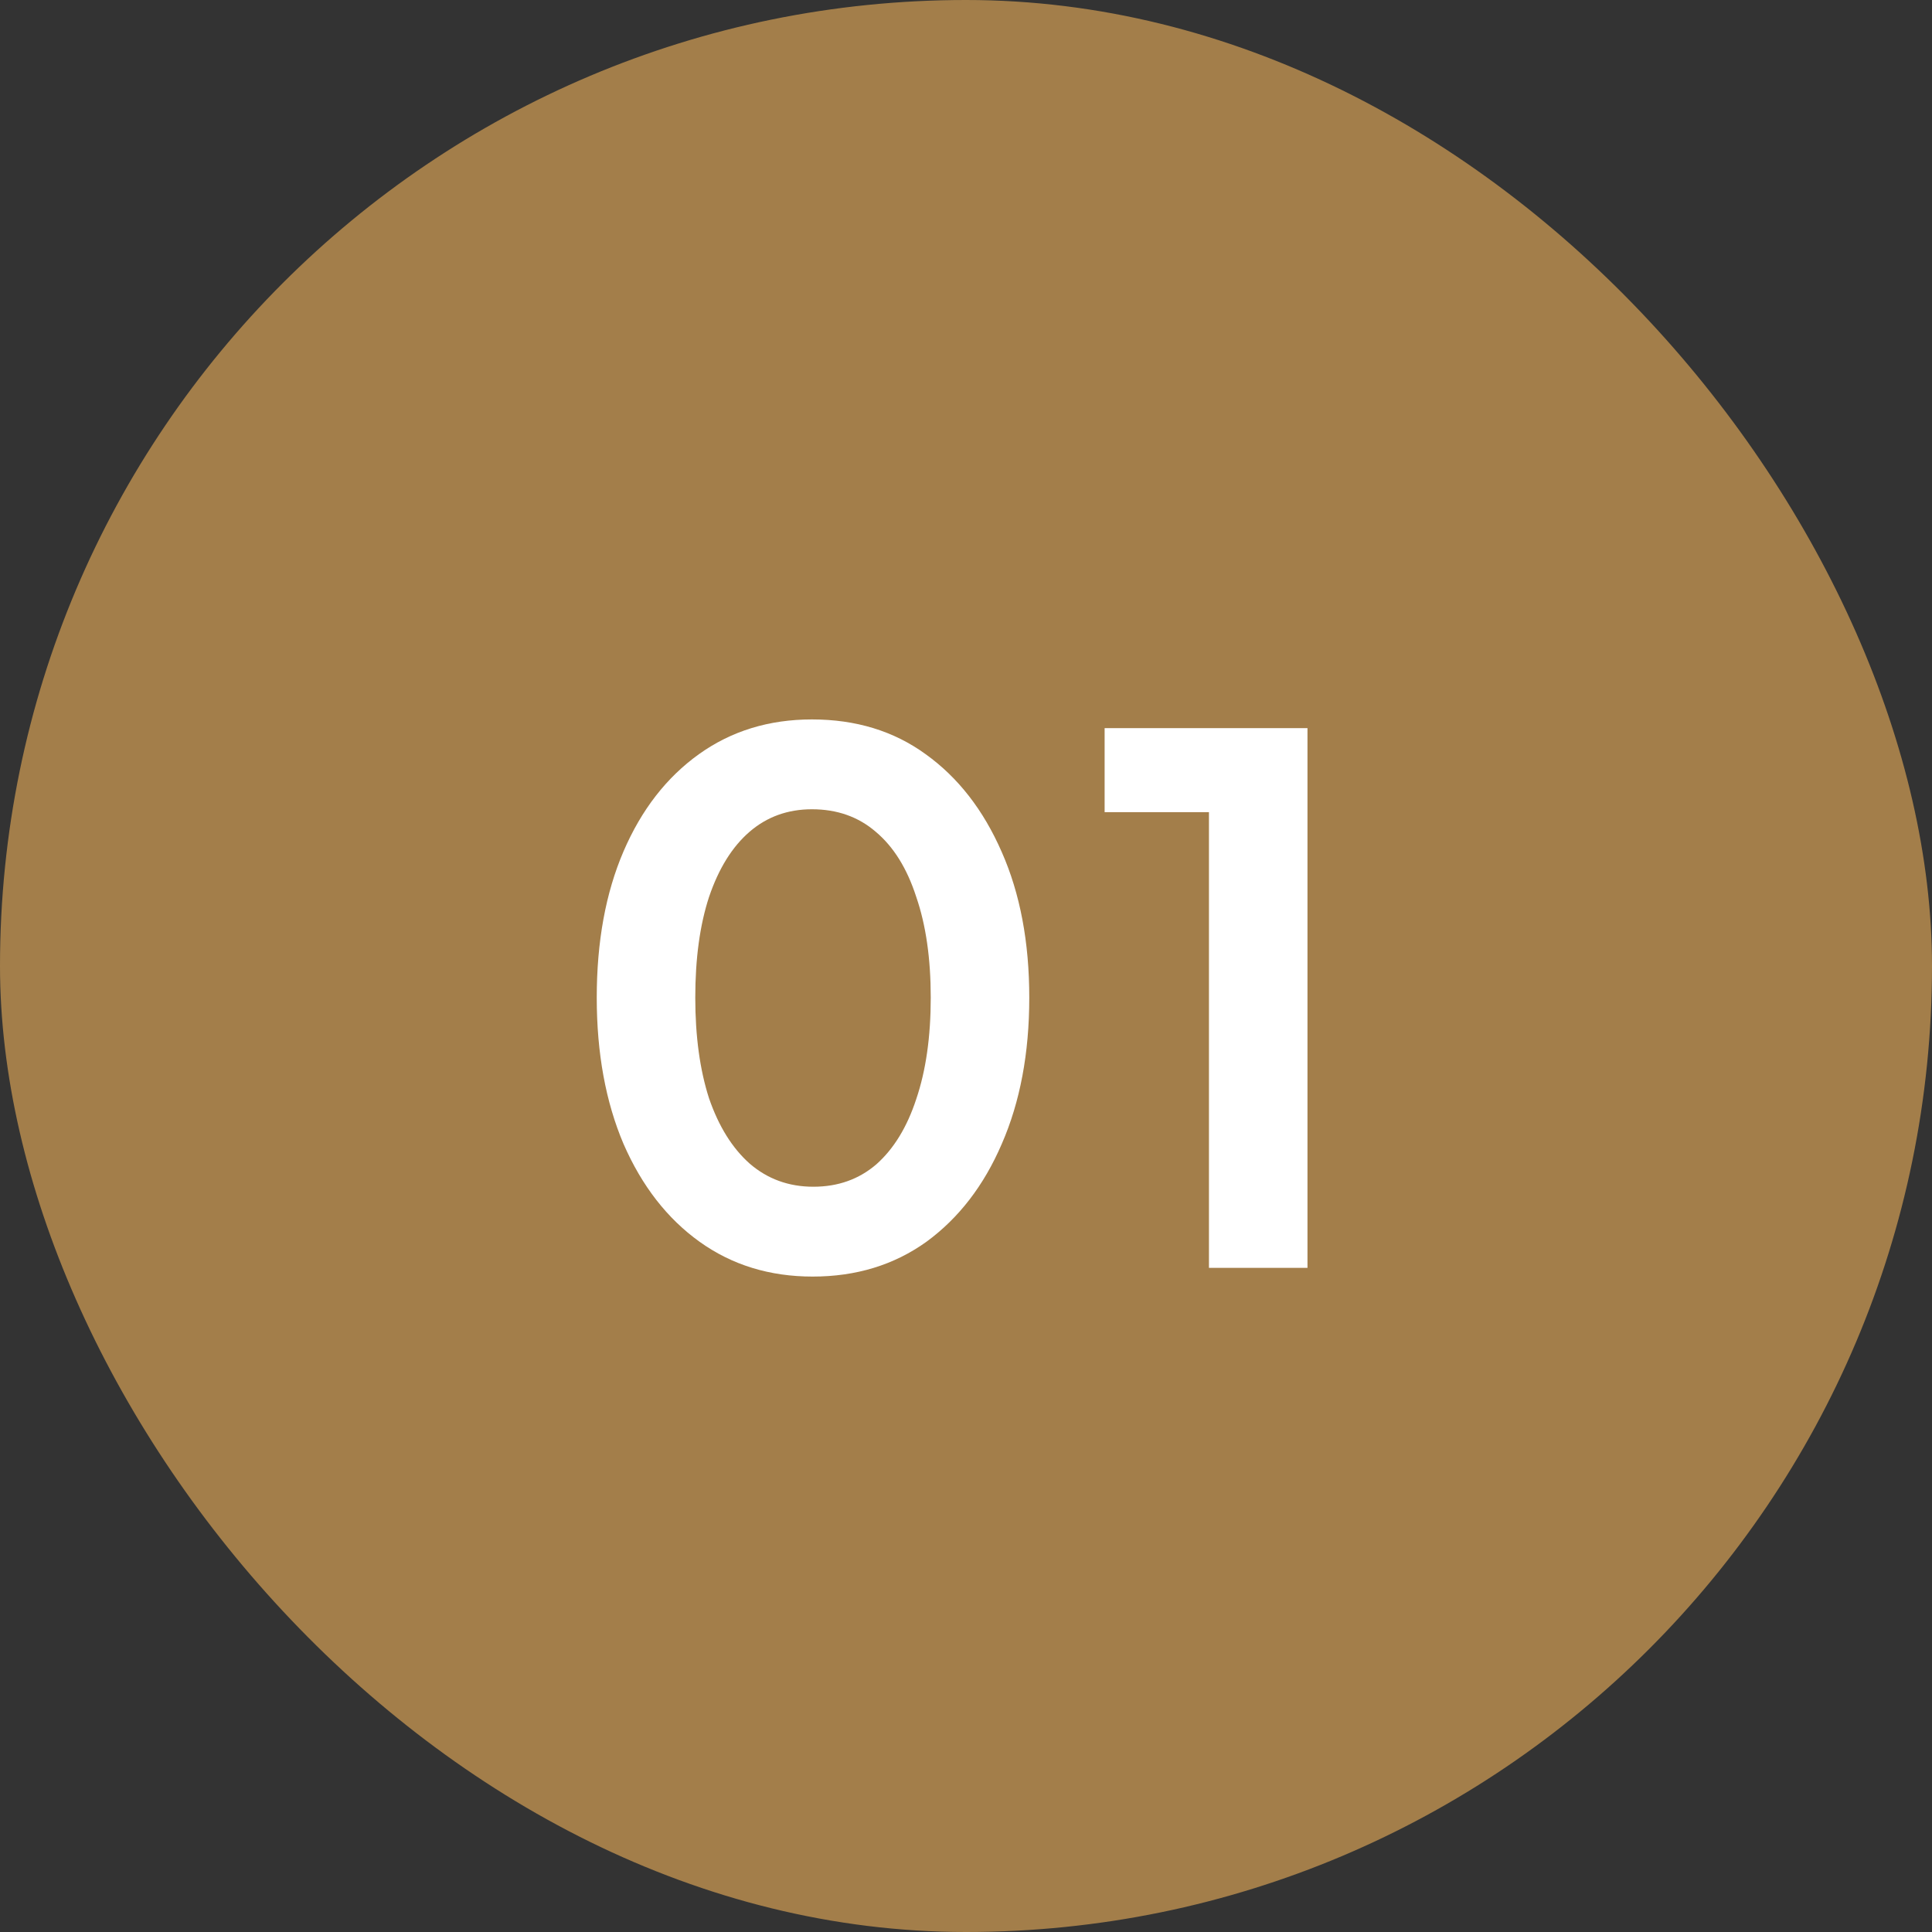
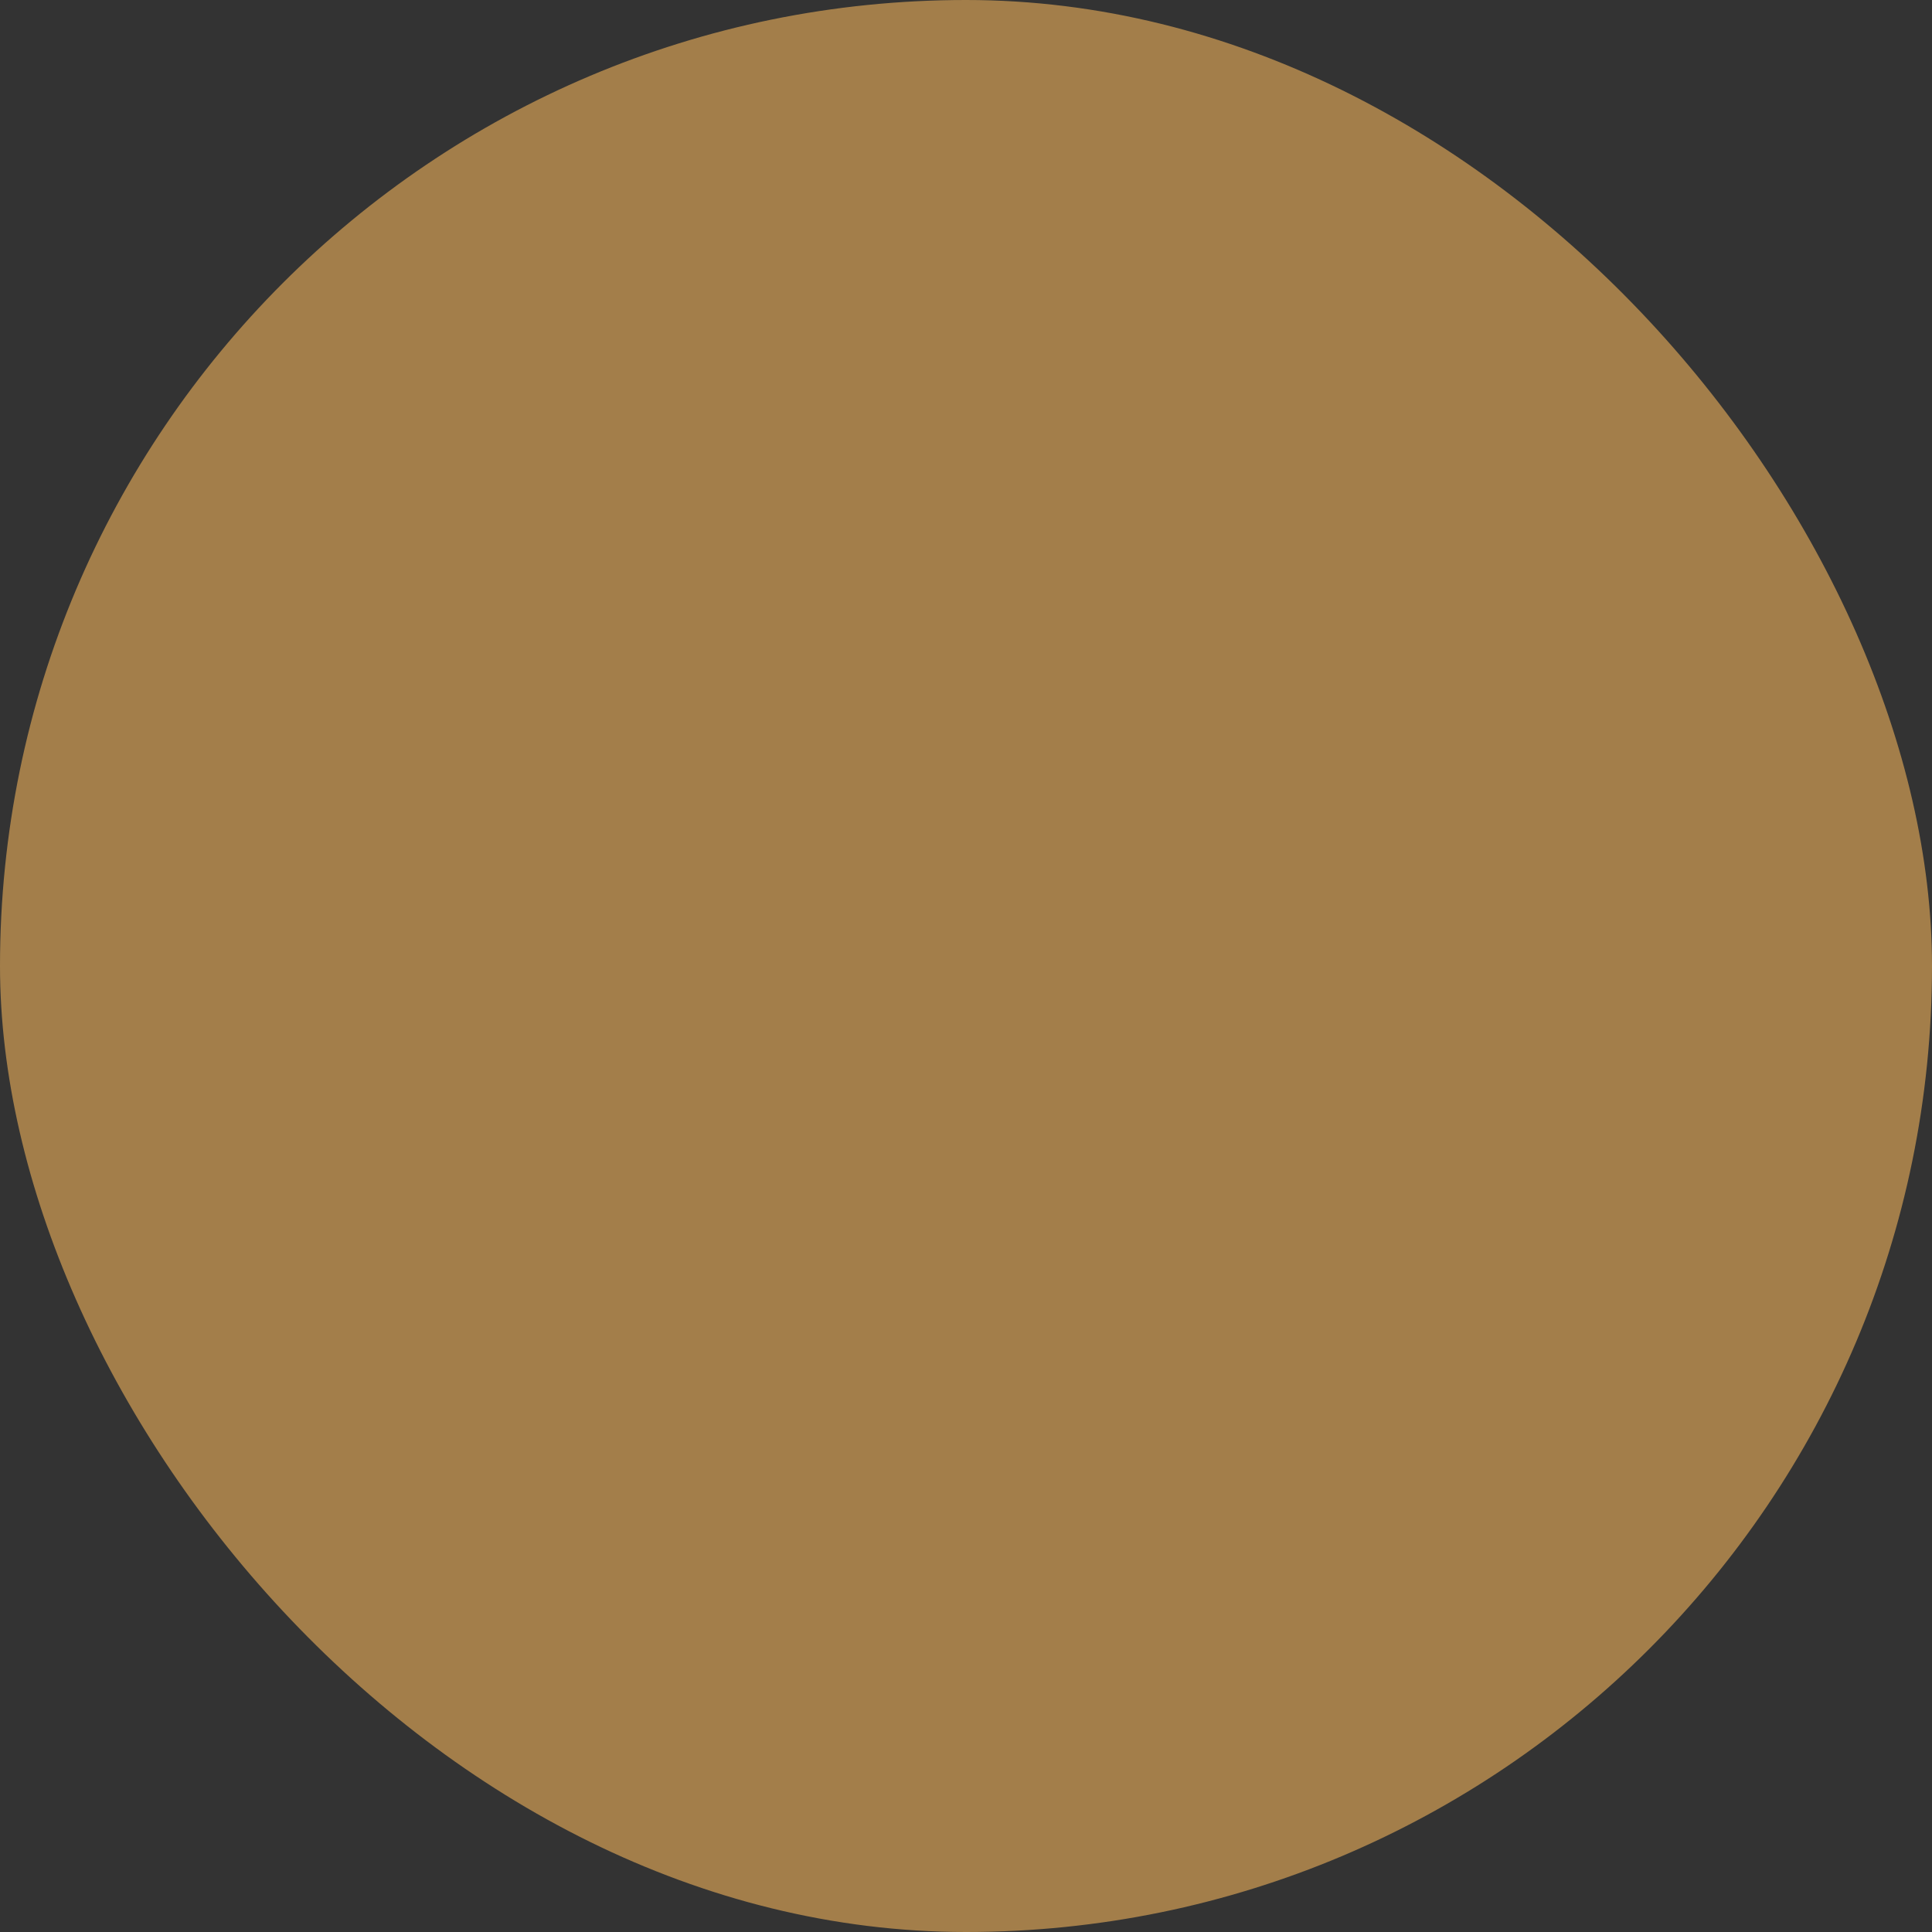
<svg xmlns="http://www.w3.org/2000/svg" fill="none" viewBox="0 0 64 64">
  <rect x="0" y="0" width="64" height="64" fill="#333333" stroke="none" />
  <rect width="64" height="64" rx="32" fill="#A37E4A" />
-   <path d="M26.92 42.288C25.496 42.288 24.248 41.904 23.176 41.136C22.104 40.368 21.264 39.288 20.656 37.896C20.064 36.504 19.768 34.888 19.768 33.048C19.768 31.192 20.064 29.576 20.656 28.2C21.248 26.824 22.08 25.752 23.152 24.984C24.224 24.216 25.472 23.832 26.896 23.832C28.352 23.832 29.608 24.216 30.664 24.984C31.736 25.752 32.576 26.832 33.184 28.224C33.792 29.6 34.096 31.208 34.096 33.048C34.096 34.888 33.792 36.504 33.184 37.896C32.592 39.272 31.76 40.352 30.688 41.136C29.616 41.904 28.36 42.288 26.92 42.288ZM26.944 39.312C27.76 39.312 28.456 39.064 29.032 38.568C29.608 38.056 30.048 37.336 30.352 36.408C30.672 35.464 30.832 34.344 30.832 33.048C30.832 31.752 30.672 30.64 30.352 29.712C30.048 28.768 29.6 28.048 29.008 27.552C28.432 27.056 27.728 26.808 26.896 26.808C26.096 26.808 25.408 27.056 24.832 27.552C24.256 28.048 23.808 28.768 23.488 29.712C23.184 30.64 23.032 31.752 23.032 33.048C23.032 34.328 23.184 35.44 23.488 36.384C23.808 37.312 24.256 38.032 24.832 38.544C25.424 39.056 26.128 39.312 26.944 39.312ZM40.048 42V26.904H36.592V24.12H43.312V42H40.048Z" fill="white" />
</svg>